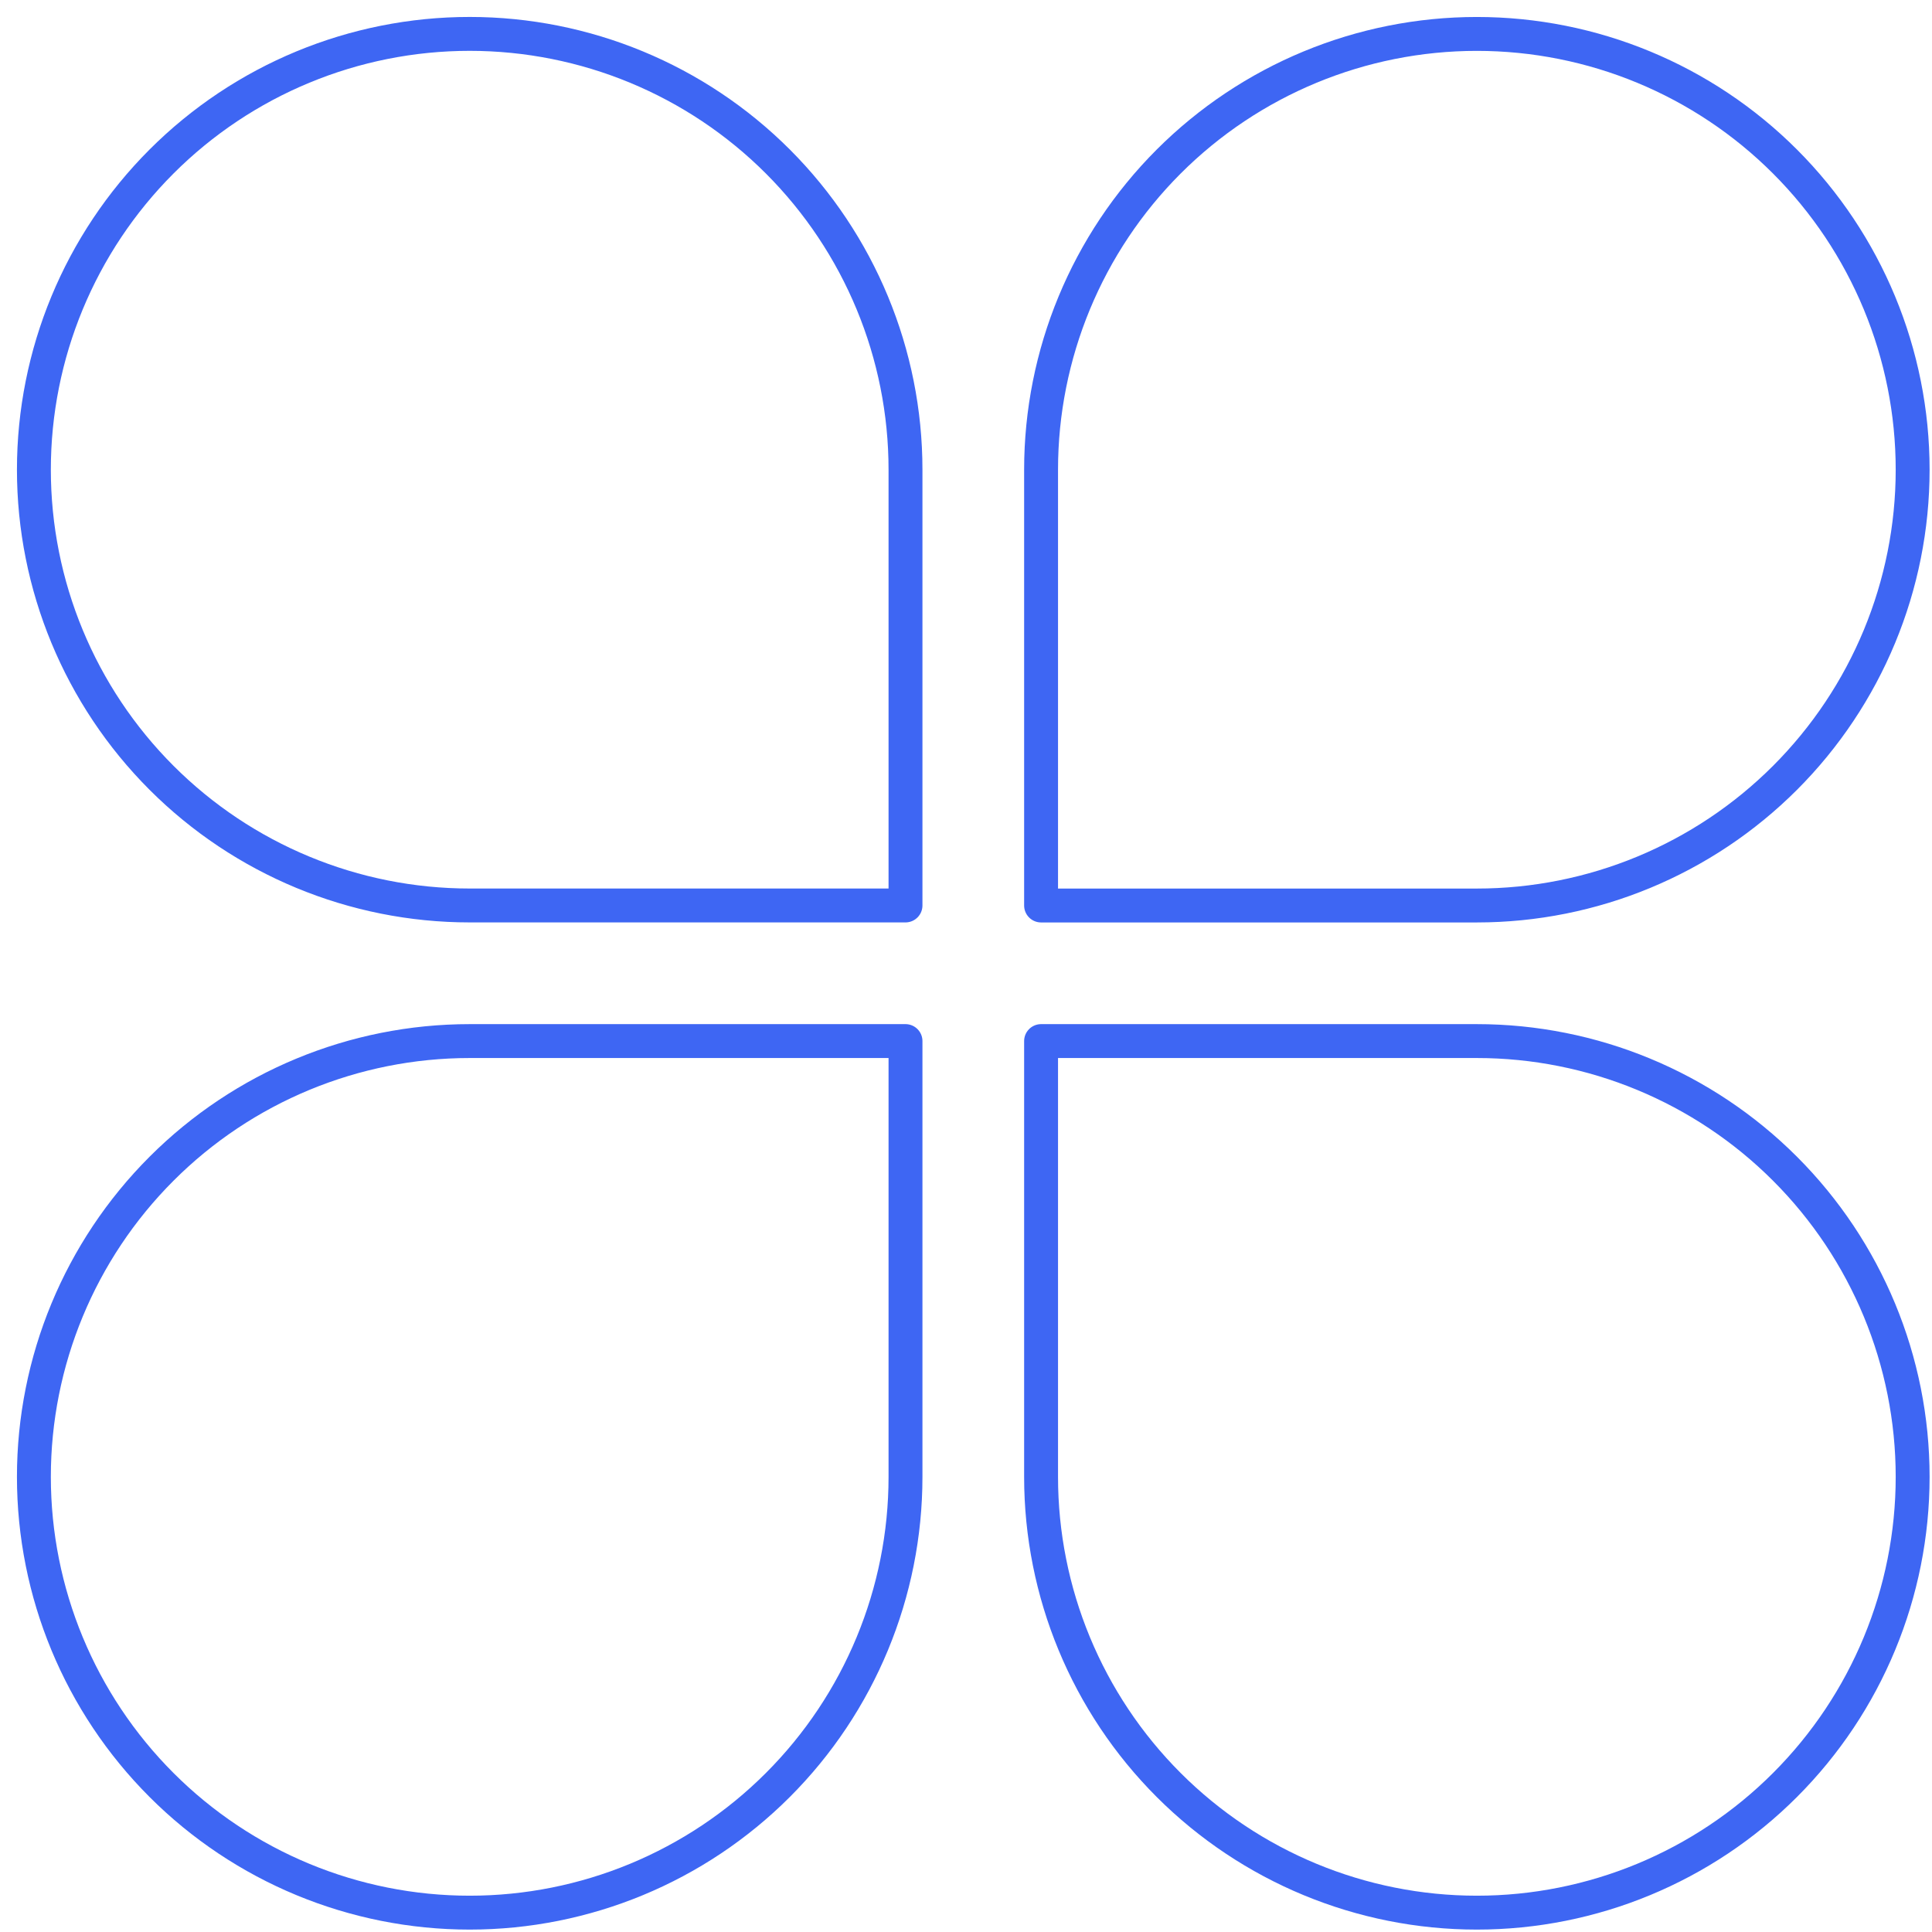
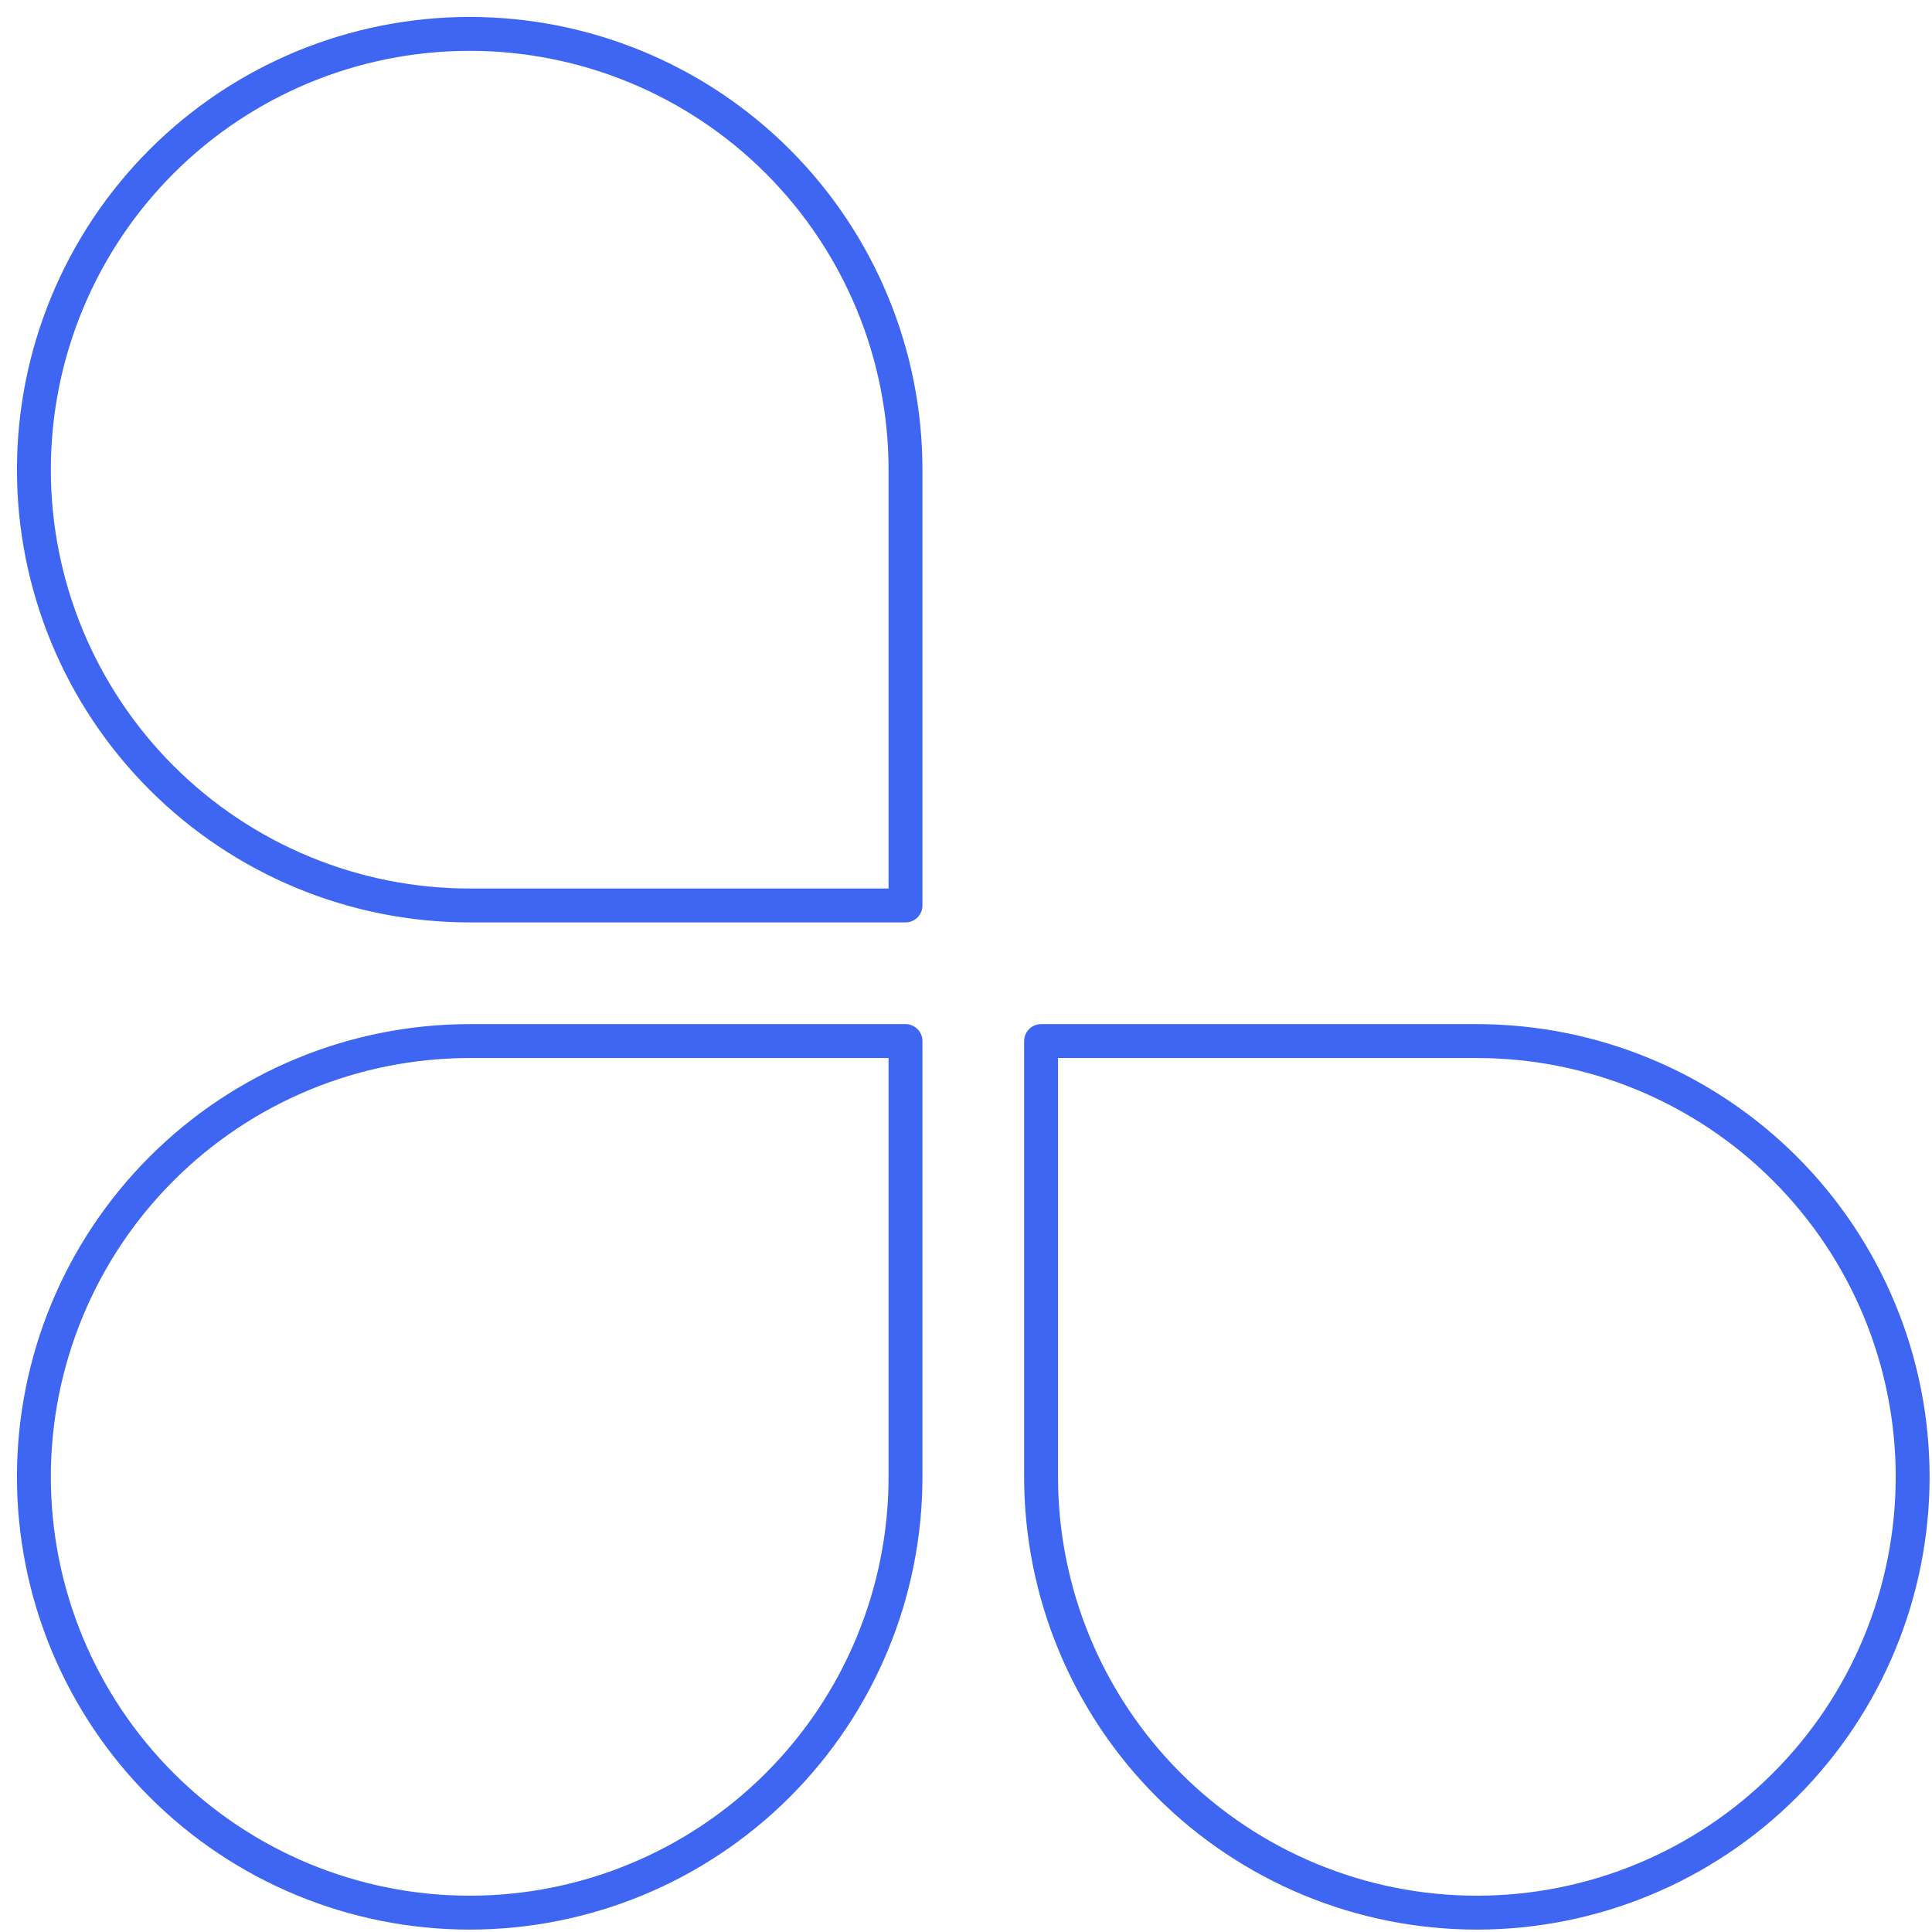
<svg xmlns="http://www.w3.org/2000/svg" width="57" height="57" viewBox="0 0 57 57" fill="none">
  <path d="M26.715 30.715V43.572C26.715 46.982 25.36 50.252 22.949 52.663C20.538 55.075 17.267 56.429 13.857 56.429C10.447 56.429 7.177 55.075 4.766 52.663C2.355 50.252 1 46.982 1 43.572C1 40.162 2.355 36.892 4.766 34.481C7.177 32.069 10.447 30.715 13.857 30.715H26.715Z" stroke="#3E66F3" stroke-linecap="round" stroke-linejoin="round" />
  <path d="M26.715 26.714H13.857C10.447 26.714 7.177 25.359 4.766 22.948C2.355 20.537 1 17.267 1 13.857C1 10.447 2.355 7.177 4.766 4.765C7.177 2.354 10.447 1 13.857 1C17.267 1 20.538 2.354 22.949 4.765C25.36 7.177 26.715 10.447 26.715 13.857V26.714Z" stroke="#3E66F3" stroke-linecap="round" stroke-linejoin="round" />
-   <path d="M30.715 26.715V13.858C30.715 10.448 32.069 7.178 34.48 4.766C36.892 2.355 40.162 1.001 43.572 1.001C46.982 1.001 50.252 2.355 52.663 4.766C55.074 7.178 56.429 10.448 56.429 13.858C56.429 17.268 55.074 20.538 52.663 22.949C50.252 25.36 46.982 26.715 43.572 26.715H30.715Z" stroke="#3E66F3" stroke-linecap="round" stroke-linejoin="round" />
  <path d="M30.715 30.715H43.572C46.982 30.715 50.252 32.069 52.663 34.481C55.074 36.892 56.429 40.162 56.429 43.572C56.429 46.982 55.074 50.252 52.663 52.663C50.252 55.075 46.982 56.429 43.572 56.429C40.162 56.429 36.892 55.075 34.48 52.663C32.069 50.252 30.715 46.982 30.715 43.572V30.715Z" stroke="#3E66F3" stroke-linecap="round" stroke-linejoin="round" />
</svg>